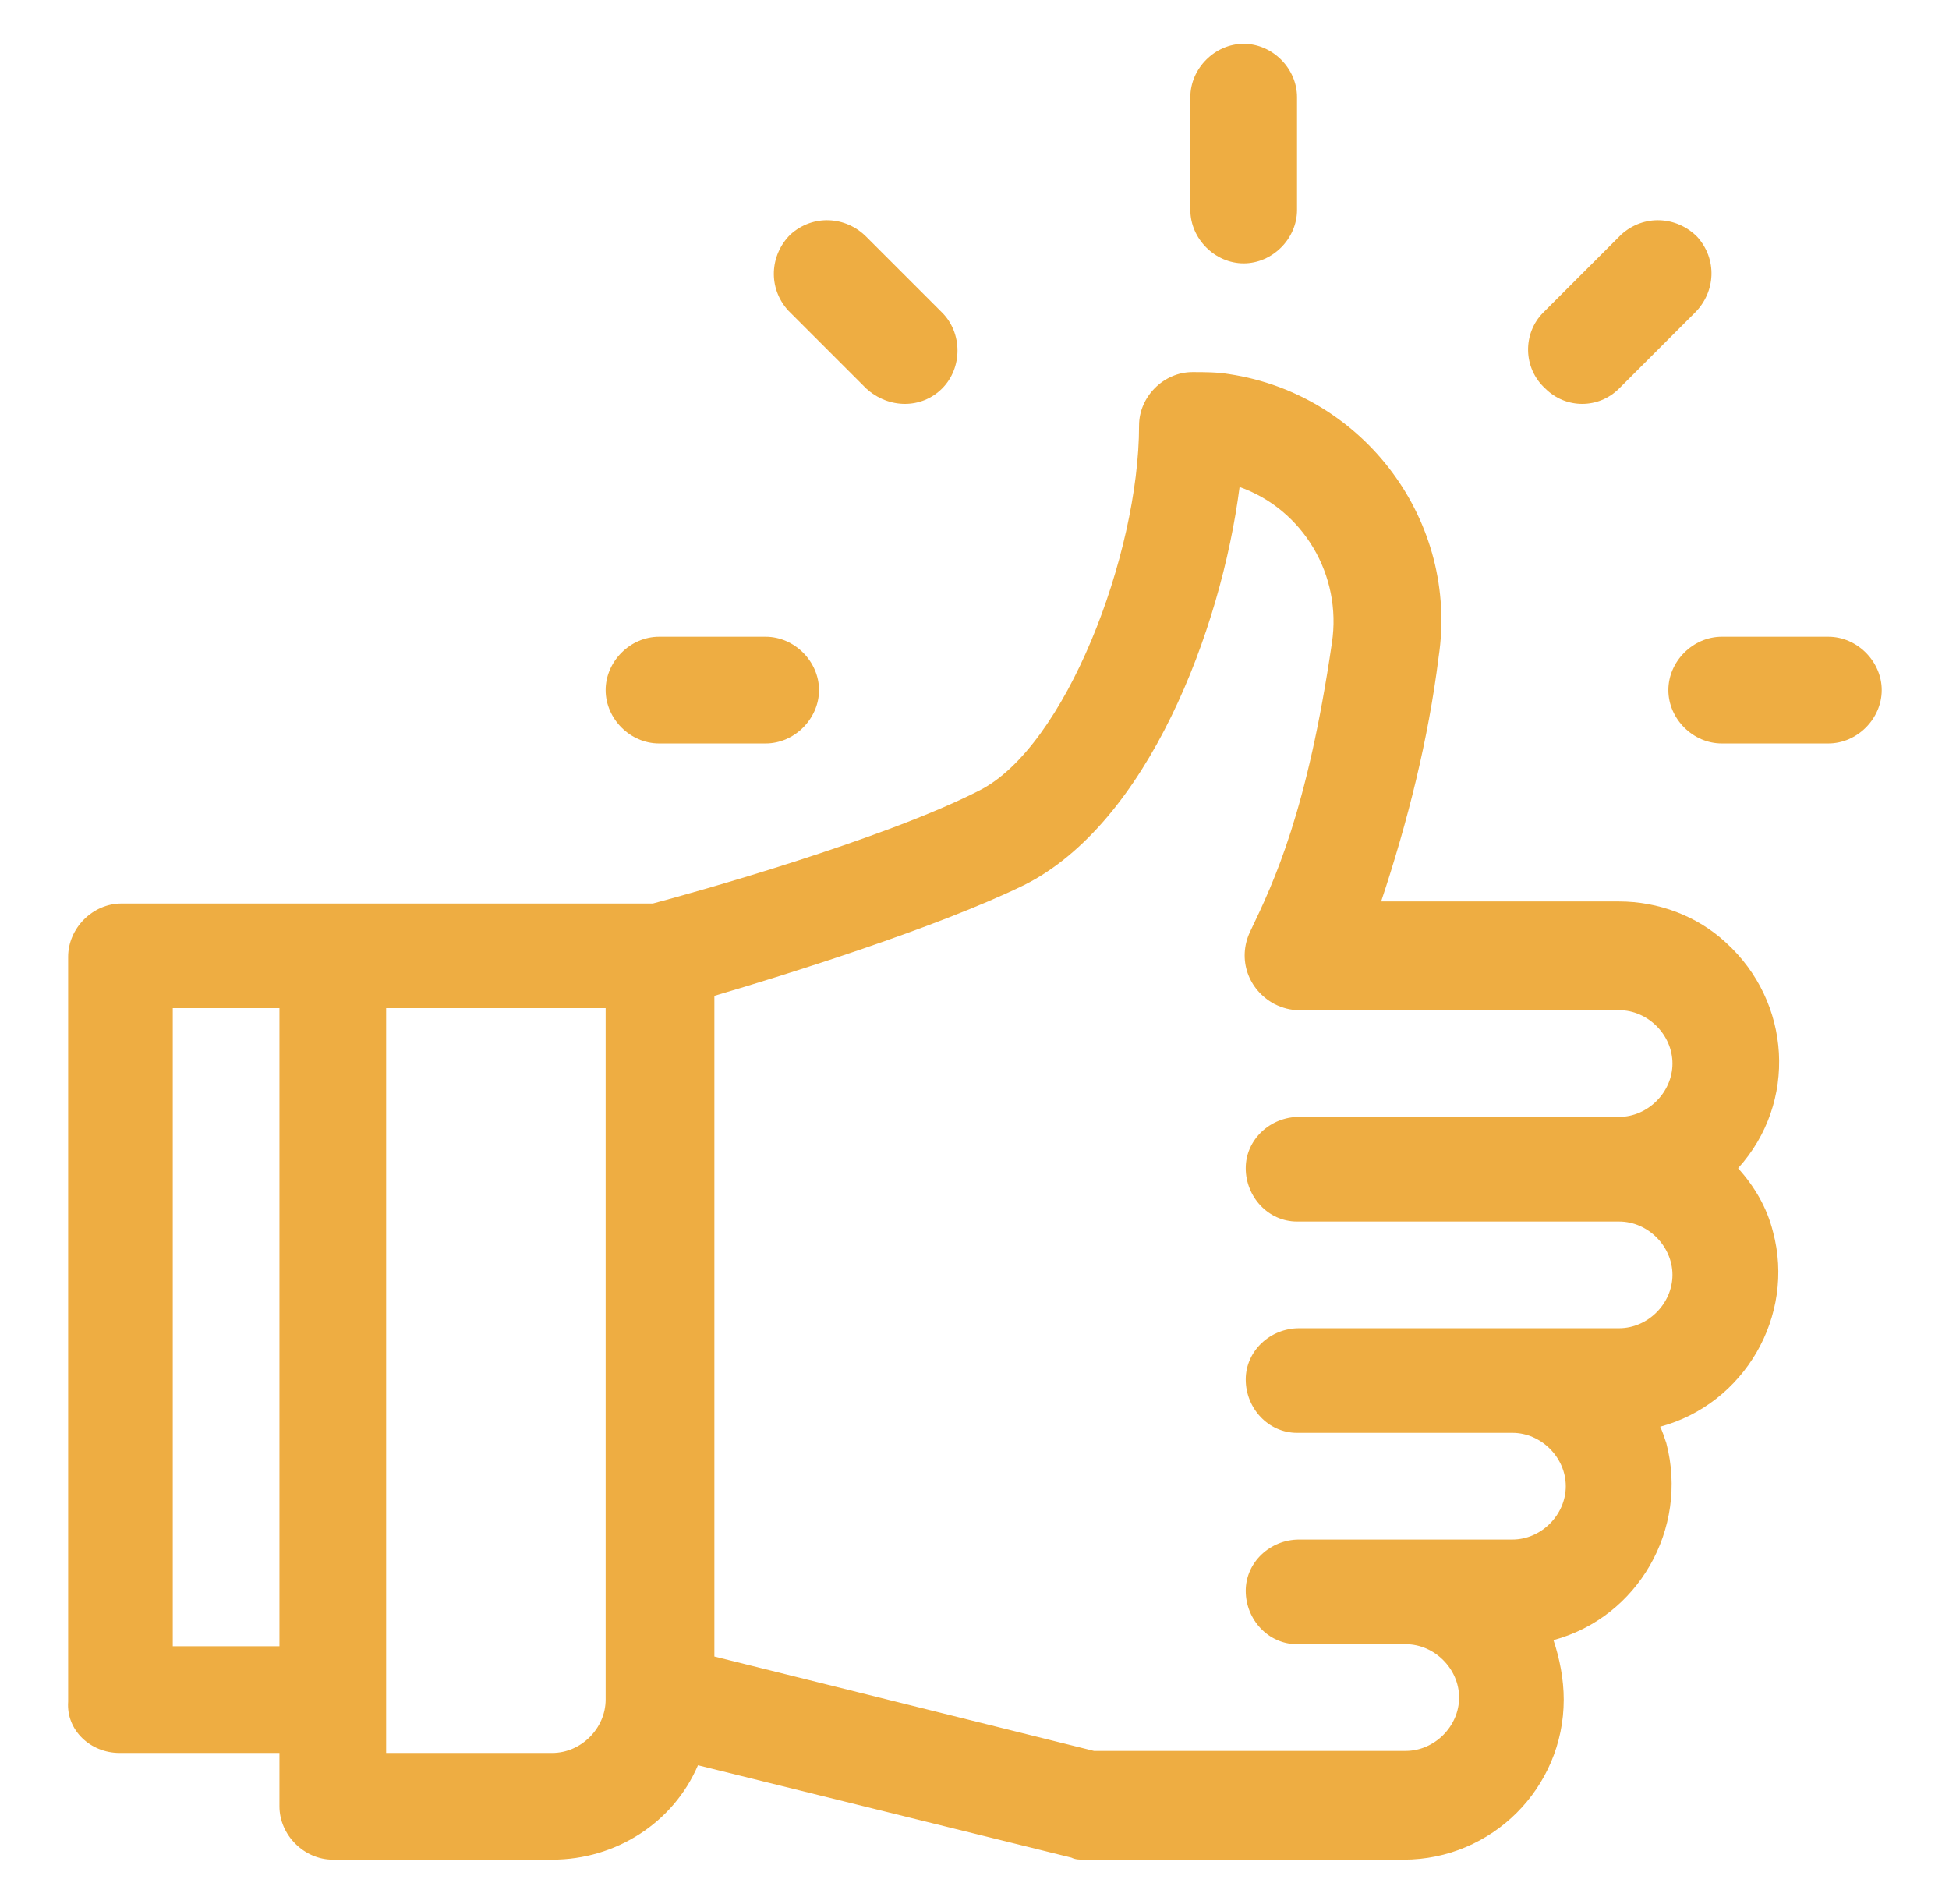
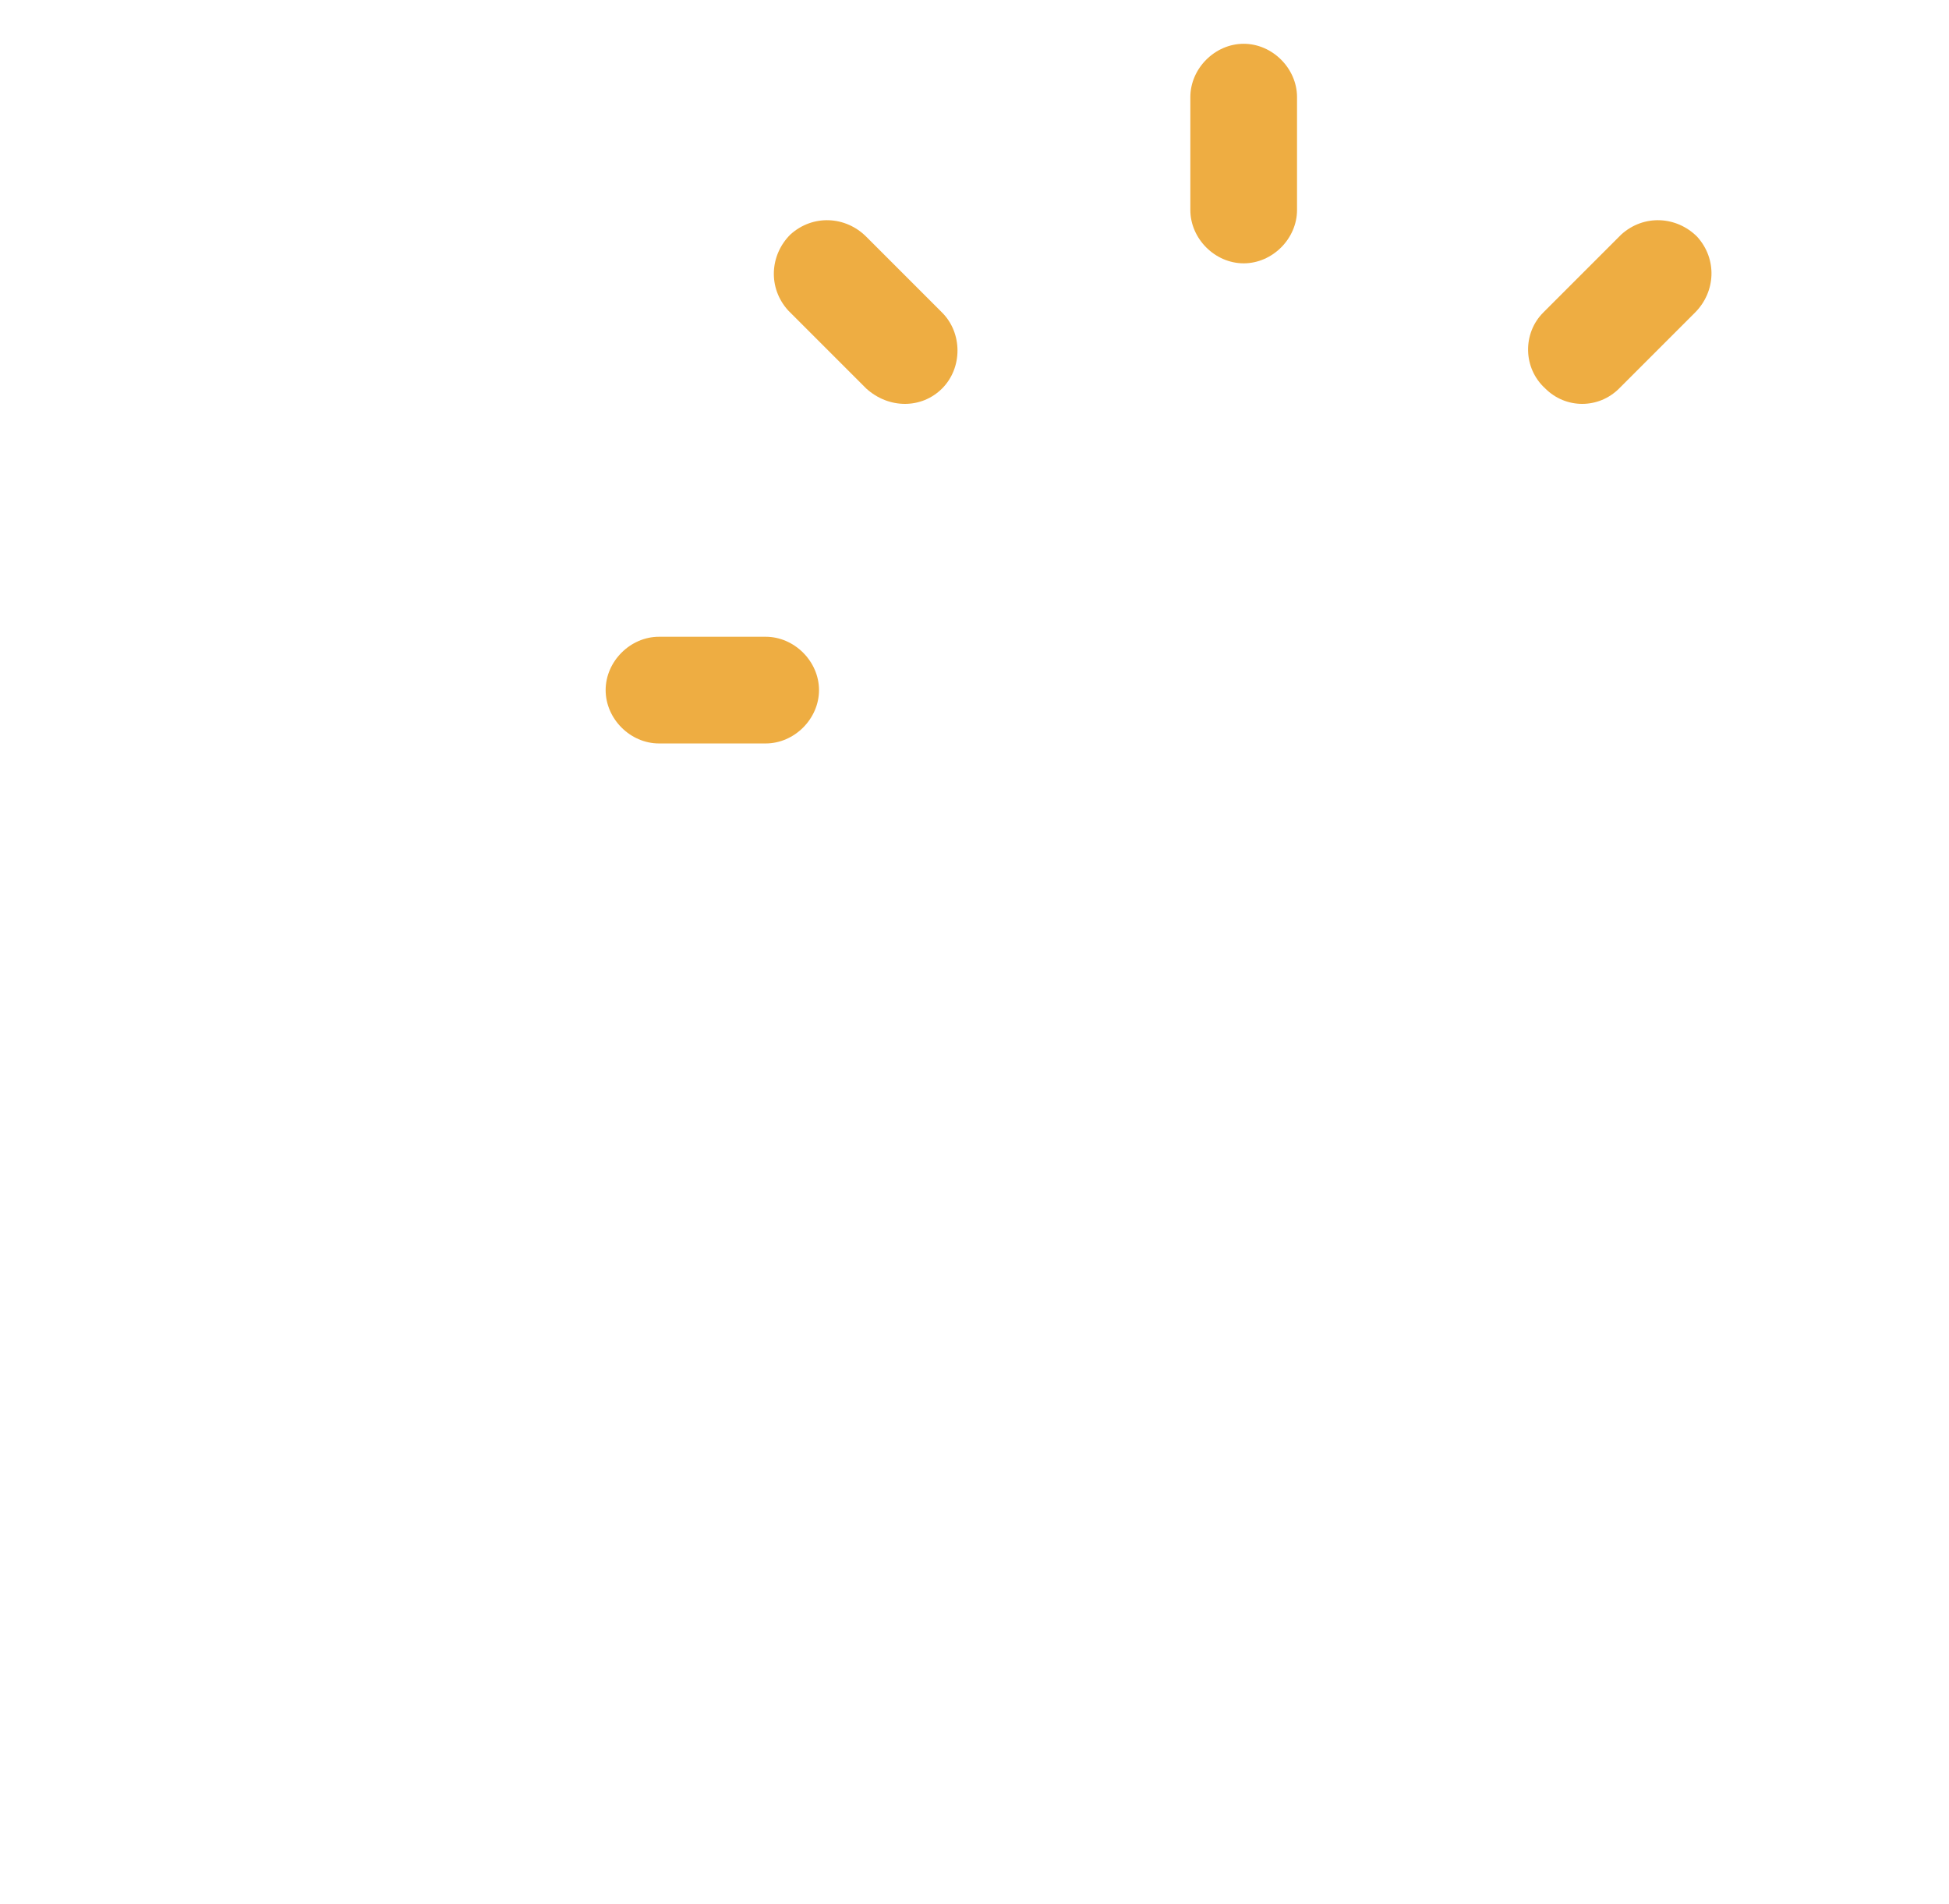
<svg xmlns="http://www.w3.org/2000/svg" version="1.1" id="Calque_1" x="0px" y="0px" viewBox="0 0 95 92.8" style="enable-background:new 0 0 95 92.8;" xml:space="preserve">
  <style type="text/css">
	.st0{fill:#EEAD42;}
</style>
  <g id="Groupe_207" transform="translate(-367.479 157.534)">
-     <path id="Tracé_373" class="st0" d="M373.3-72.1h7.8v2.6c0,1.4,1.2,2.6,2.6,2.6l0,0h10.7c3.1,0,5.9-1.8,7.1-4.6l18.2,4.5   c0.2,0.1,0.4,0.1,0.6,0.1h15.6c4.3,0,7.8-3.5,7.8-7.8c0-1-0.2-2-0.5-2.9c4.1-1.1,6.6-5.4,5.5-9.6c-0.1-0.3-0.2-0.6-0.3-0.8   c4.1-1.1,6.6-5.4,5.5-9.5c-0.3-1.2-0.9-2.2-1.7-3.1c2.9-3.2,2.6-8.1-0.6-11c-1.4-1.3-3.3-2-5.2-2h-11.6c1.3-3.9,2.3-7.9,2.8-11.9   c1-6.6-3.6-12.8-10.2-13.8c-0.6-0.1-1.2-0.1-1.8-0.1c-1.4,0-2.6,1.2-2.6,2.6c0,0,0,0,0,0c0,6.3-3.6,15.7-7.8,17.8   c-4.7,2.4-14,5-15.9,5.5h-25.9c-1.4,0-2.6,1.2-2.6,2.6v36.3C370.7-73.2,371.9-72.1,373.3-72.1z M417.4-114.4   c6-3,9.6-12.4,10.5-19.4c3.1,1.1,5,4.3,4.5,7.6c-1.2,8.2-2.8,11.6-4,14.1c-0.6,1.3-0.1,2.8,1.2,3.5c0.4,0.2,0.8,0.3,1.2,0.3h15.6   c1.4,0,2.6,1.2,2.6,2.6s-1.2,2.6-2.6,2.6h-15.6c-1.4,0-2.6,1.1-2.6,2.5c0,1.4,1.1,2.6,2.5,2.6c0,0,0.1,0,0.1,0h15.6   c1.4,0,2.6,1.2,2.6,2.6s-1.2,2.6-2.6,2.6h-15.6c-1.4,0-2.6,1.1-2.6,2.5c0,1.4,1.1,2.6,2.5,2.6c0,0,0.1,0,0.1,0h10.4   c1.4,0,2.6,1.2,2.6,2.6s-1.2,2.6-2.6,2.6h-10.4c-1.4,0-2.6,1.1-2.6,2.5c0,1.4,1.1,2.6,2.5,2.6c0,0,0.1,0,0.1,0h5.2   c1.4,0,2.6,1.2,2.6,2.6c0,1.4-1.2,2.6-2.6,2.6h-15.2l-18.5-4.6V-109C405.7-110,413.1-112.3,417.4-114.4L417.4-114.4z M397-74.7   c0,1.4-1.2,2.6-2.6,2.6h-8.1v-36.3H397L397-74.7z M375.9-108.4h5.2v31.1h-5.2V-108.4z" />
    <path id="Tracé_374" class="st0" d="M425.5-152.8v5.5c0,1.4,1.2,2.6,2.6,2.6s2.6-1.2,2.6-2.6v-5.5c0-1.4-1.2-2.6-2.6-2.6   S425.5-154.2,425.5-152.8L425.5-152.8z" />
    <path id="Tracé_375" class="st0" d="M413.4-138.6c1-1,1-2.7,0-3.7c0,0,0,0,0,0l-3.7-3.7c-1-1-2.6-1.1-3.7-0.1   c-1,1-1.1,2.6-0.1,3.7c0,0,0,0,0.1,0.1l3.7,3.7C410.8-137.6,412.4-137.6,413.4-138.6C413.4-138.6,413.4-138.6,413.4-138.6z" />
    <path id="Tracé_376" class="st0" d="M399.6-126.5c-1.4,0-2.6,1.2-2.6,2.6s1.2,2.6,2.6,2.6h5.2c1.4,0,2.6-1.2,2.6-2.6   s-1.2-2.6-2.6-2.6H399.6z" />
-     <path id="Tracé_377" class="st0" d="M456.6-126.5h-5.2c-1.4,0-2.6,1.2-2.6,2.6s1.2,2.6,2.6,2.6h5.2c1.4,0,2.6-1.2,2.6-2.6   S458-126.5,456.6-126.5z" />
    <path id="Tracé_378" class="st0" d="M446.4-138.6l3.7-3.7c1-1,1.1-2.6,0.1-3.7c-1-1-2.6-1.1-3.7-0.1c0,0,0,0-0.1,0.1l-3.7,3.7   c-1,1-1,2.7,0.1,3.7C443.8-137.6,445.4-137.6,446.4-138.6z" />
  </g>
</svg>